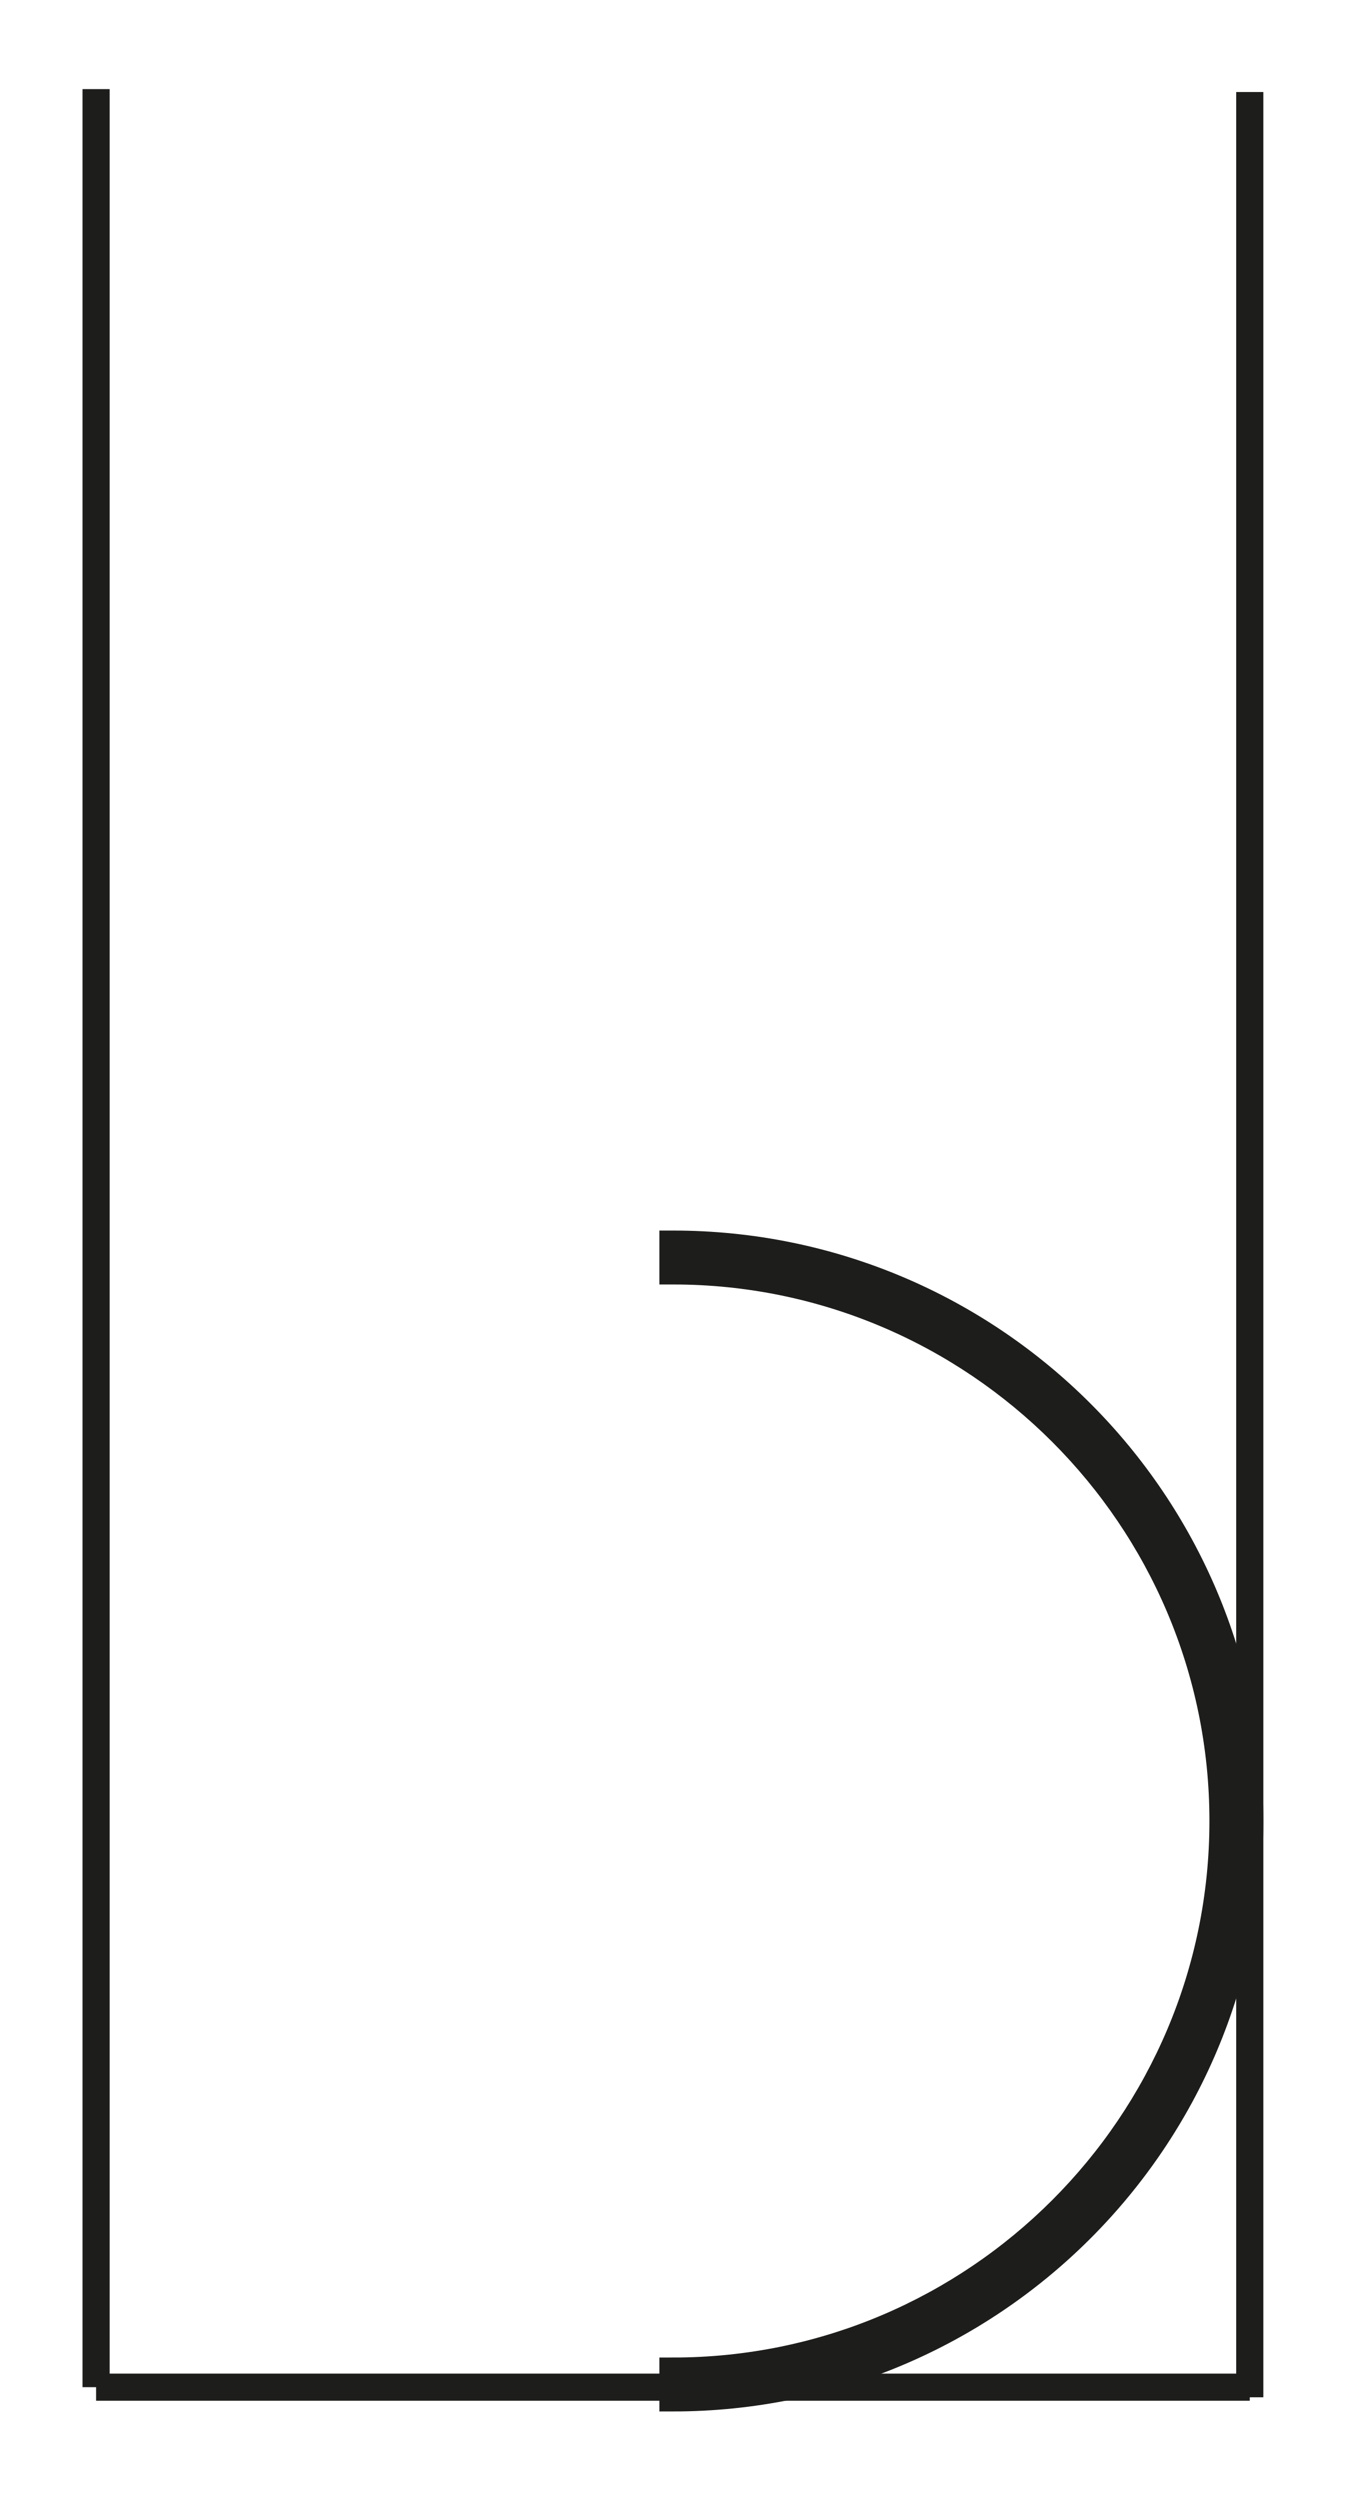
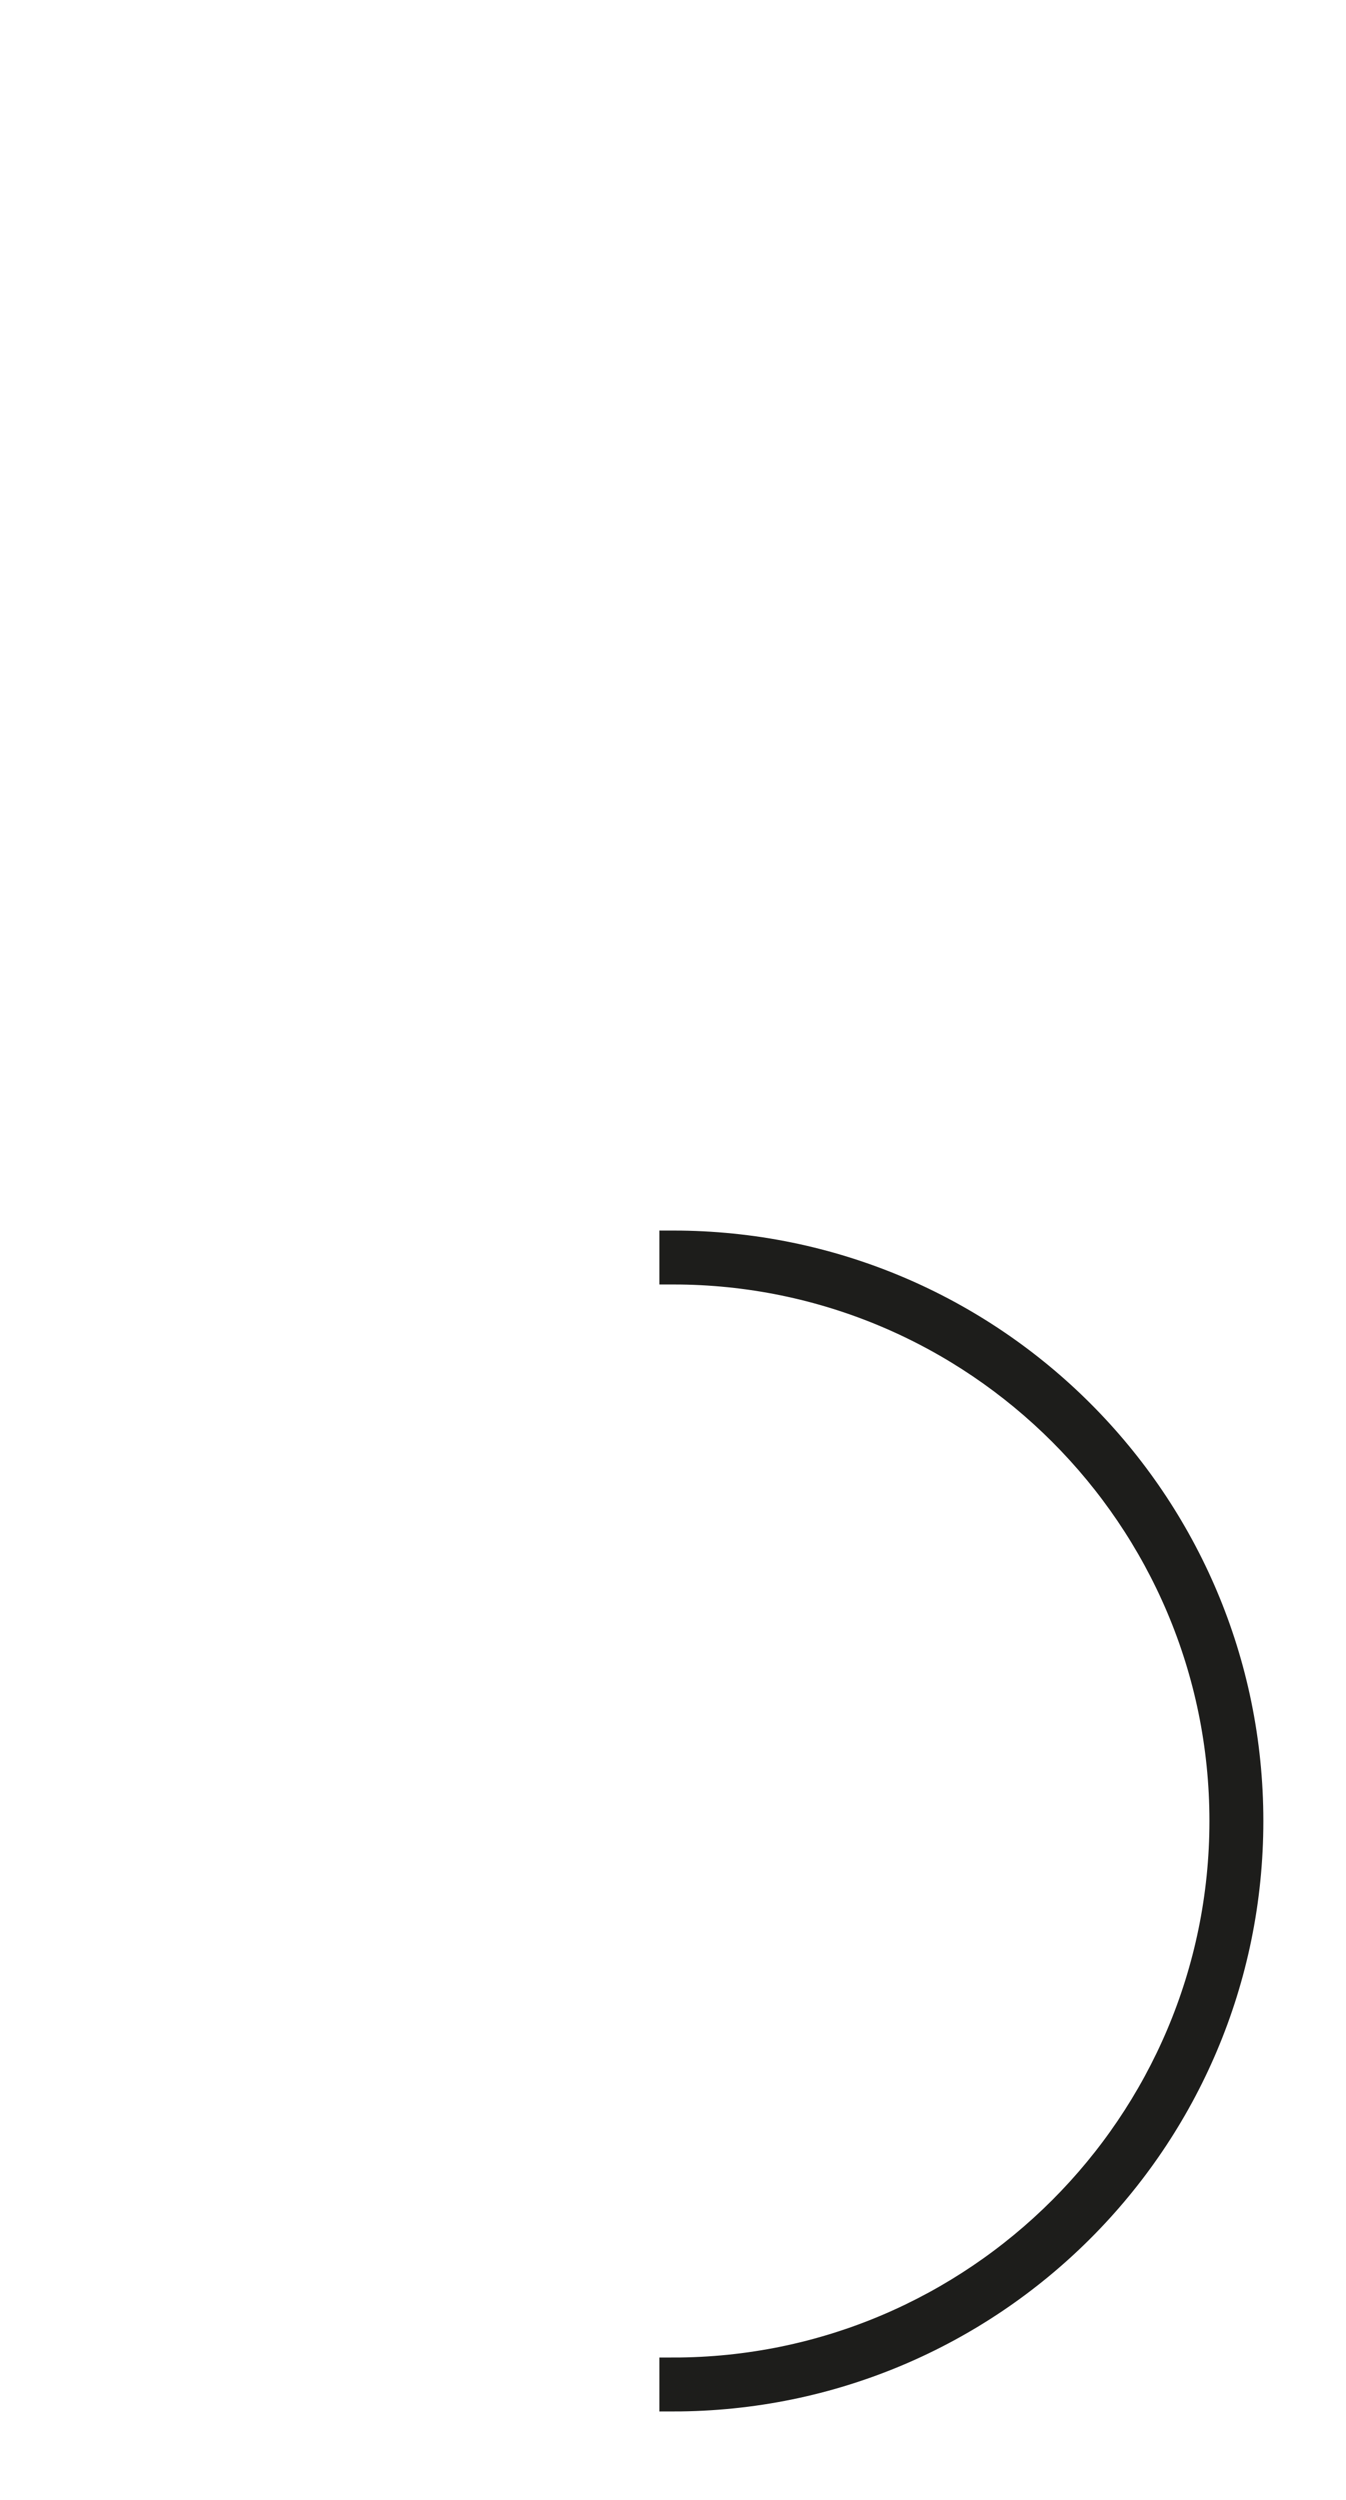
<svg xmlns="http://www.w3.org/2000/svg" version="1.1" id="Calque_1" x="0px" y="0px" width="198.43px" height="368.5px" viewBox="0 0 198.43 368.5" enable-background="new 0 0 198.43 368.5" xml:space="preserve">
  <path stroke="#1D1D1B" stroke-width="4" stroke-miterlimit="10" d="M180.296,268.434c0,44.712-36.377,81.089-81.09,81.09v3.949  c46.966-0.001,85.039-38.074,85.039-85.039c0-46.967-38.073-85.04-85.039-85.04v3.948  C143.919,187.342,180.296,223.72,180.296,268.434z" />
-   <line fill="none" stroke="#1D1D1B" stroke-width="4" stroke-miterlimit="10" x1="14.166" y1="351.894" x2="184.244" y2="351.894" />
-   <line fill="none" stroke="#1D1D1B" stroke-width="4" stroke-miterlimit="10" x1="14.166" y1="13.135" x2="14.166" y2="351.894" />
-   <line fill="none" stroke="#1D1D1B" stroke-width="4" stroke-miterlimit="10" x1="184.244" y1="13.564" x2="184.244" y2="353.383" />
</svg>